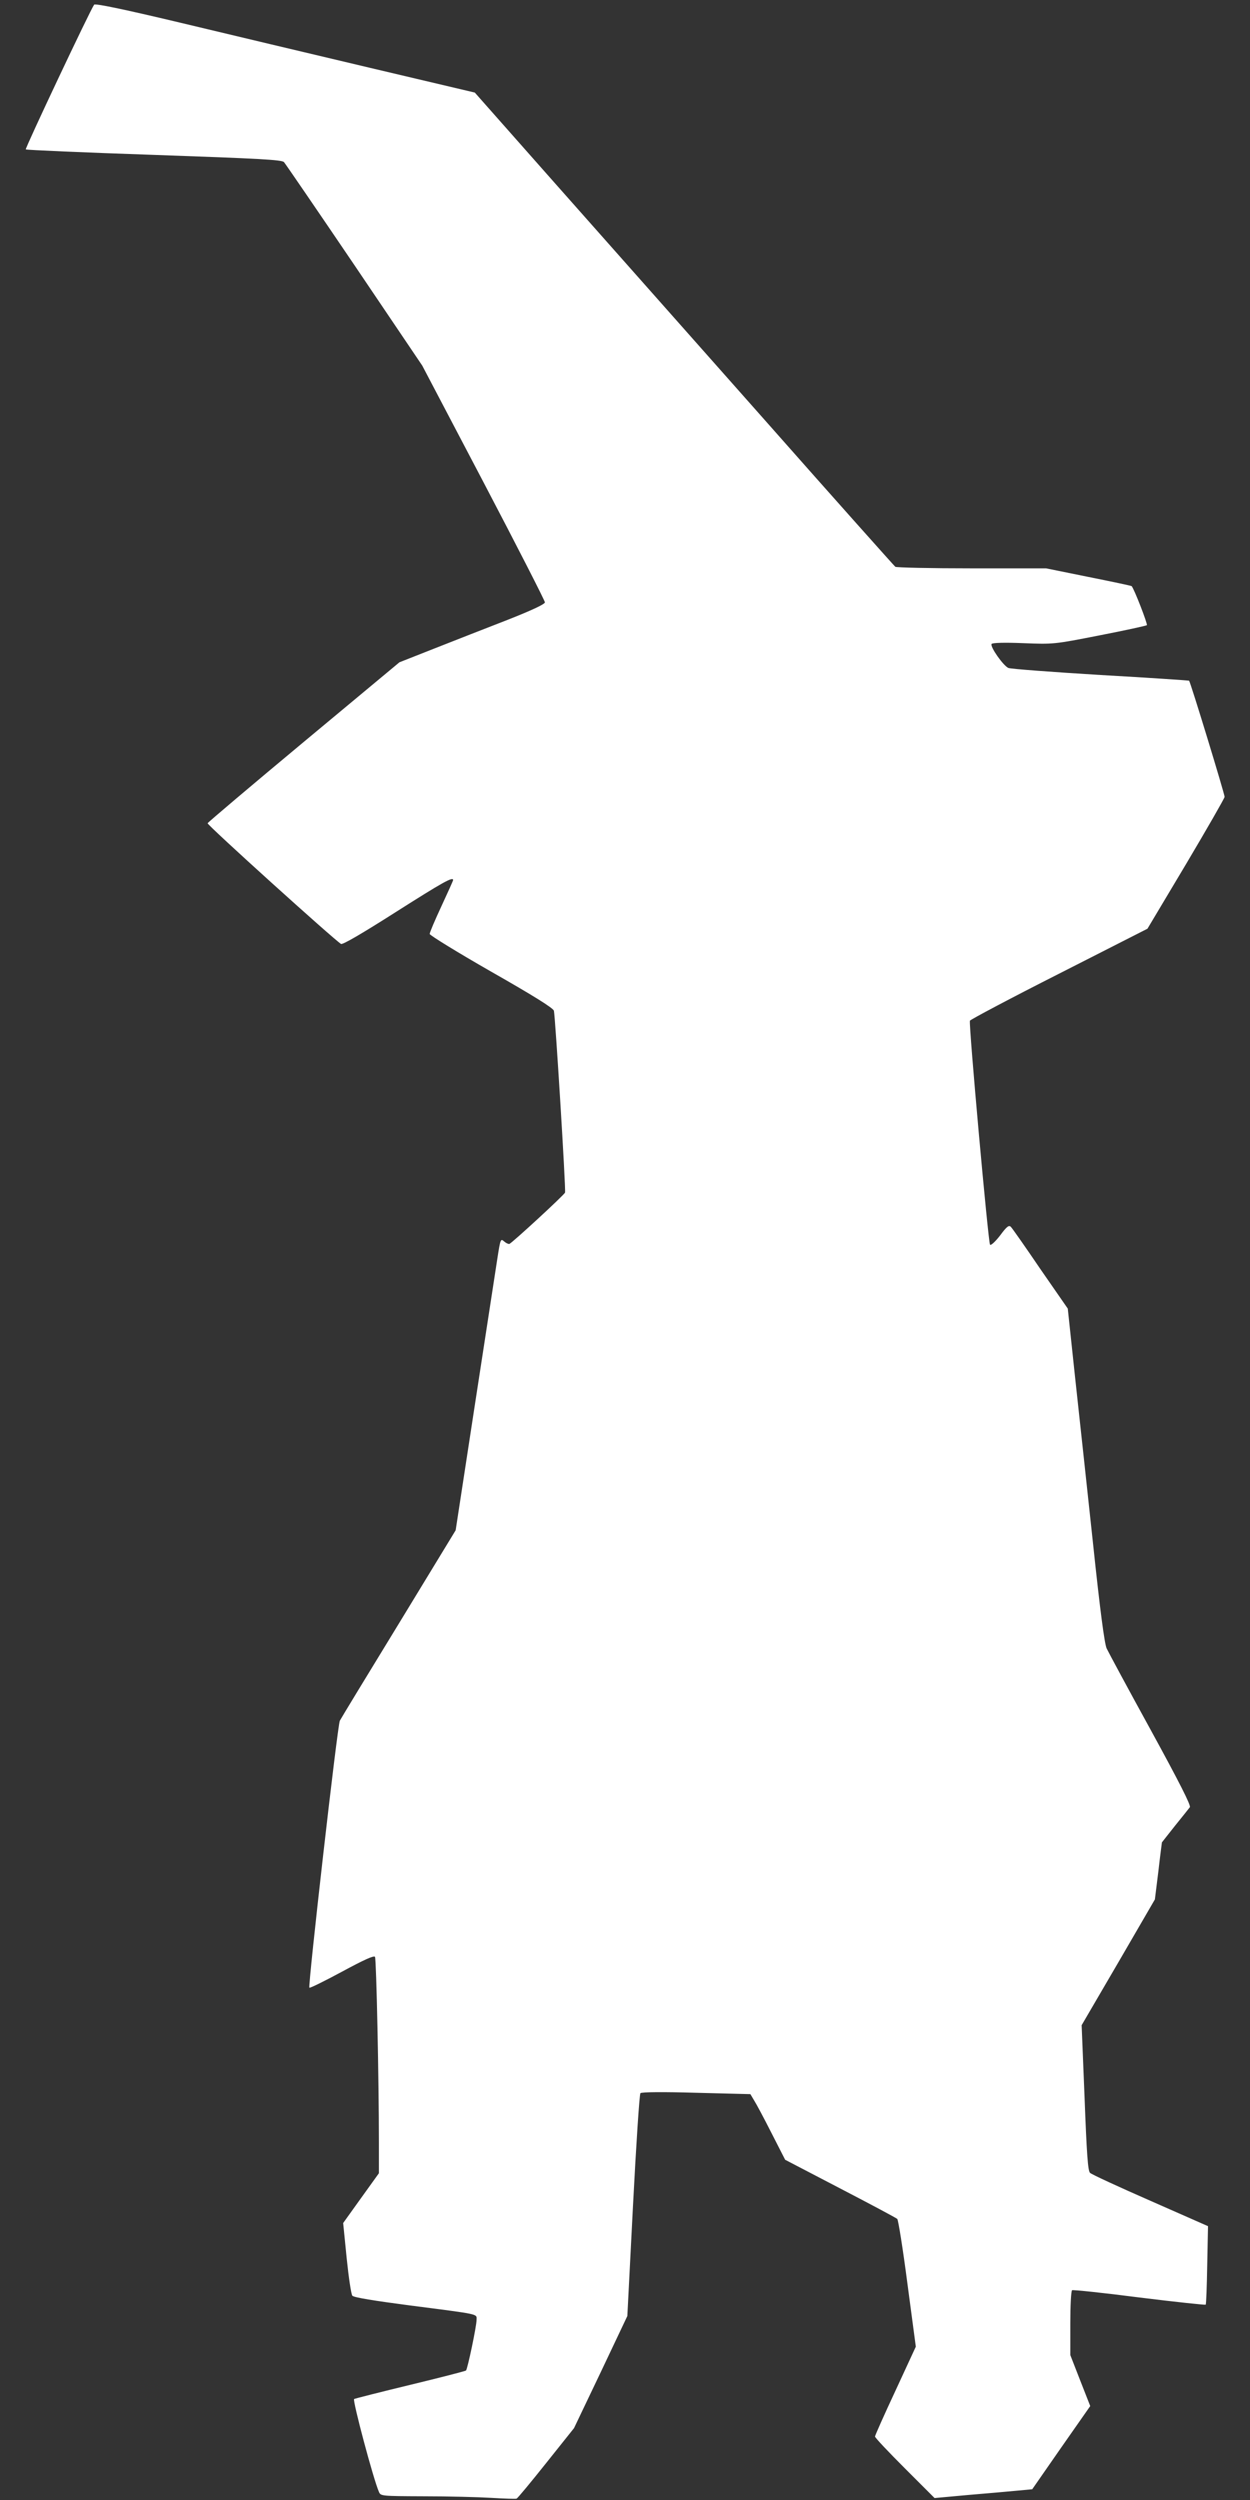
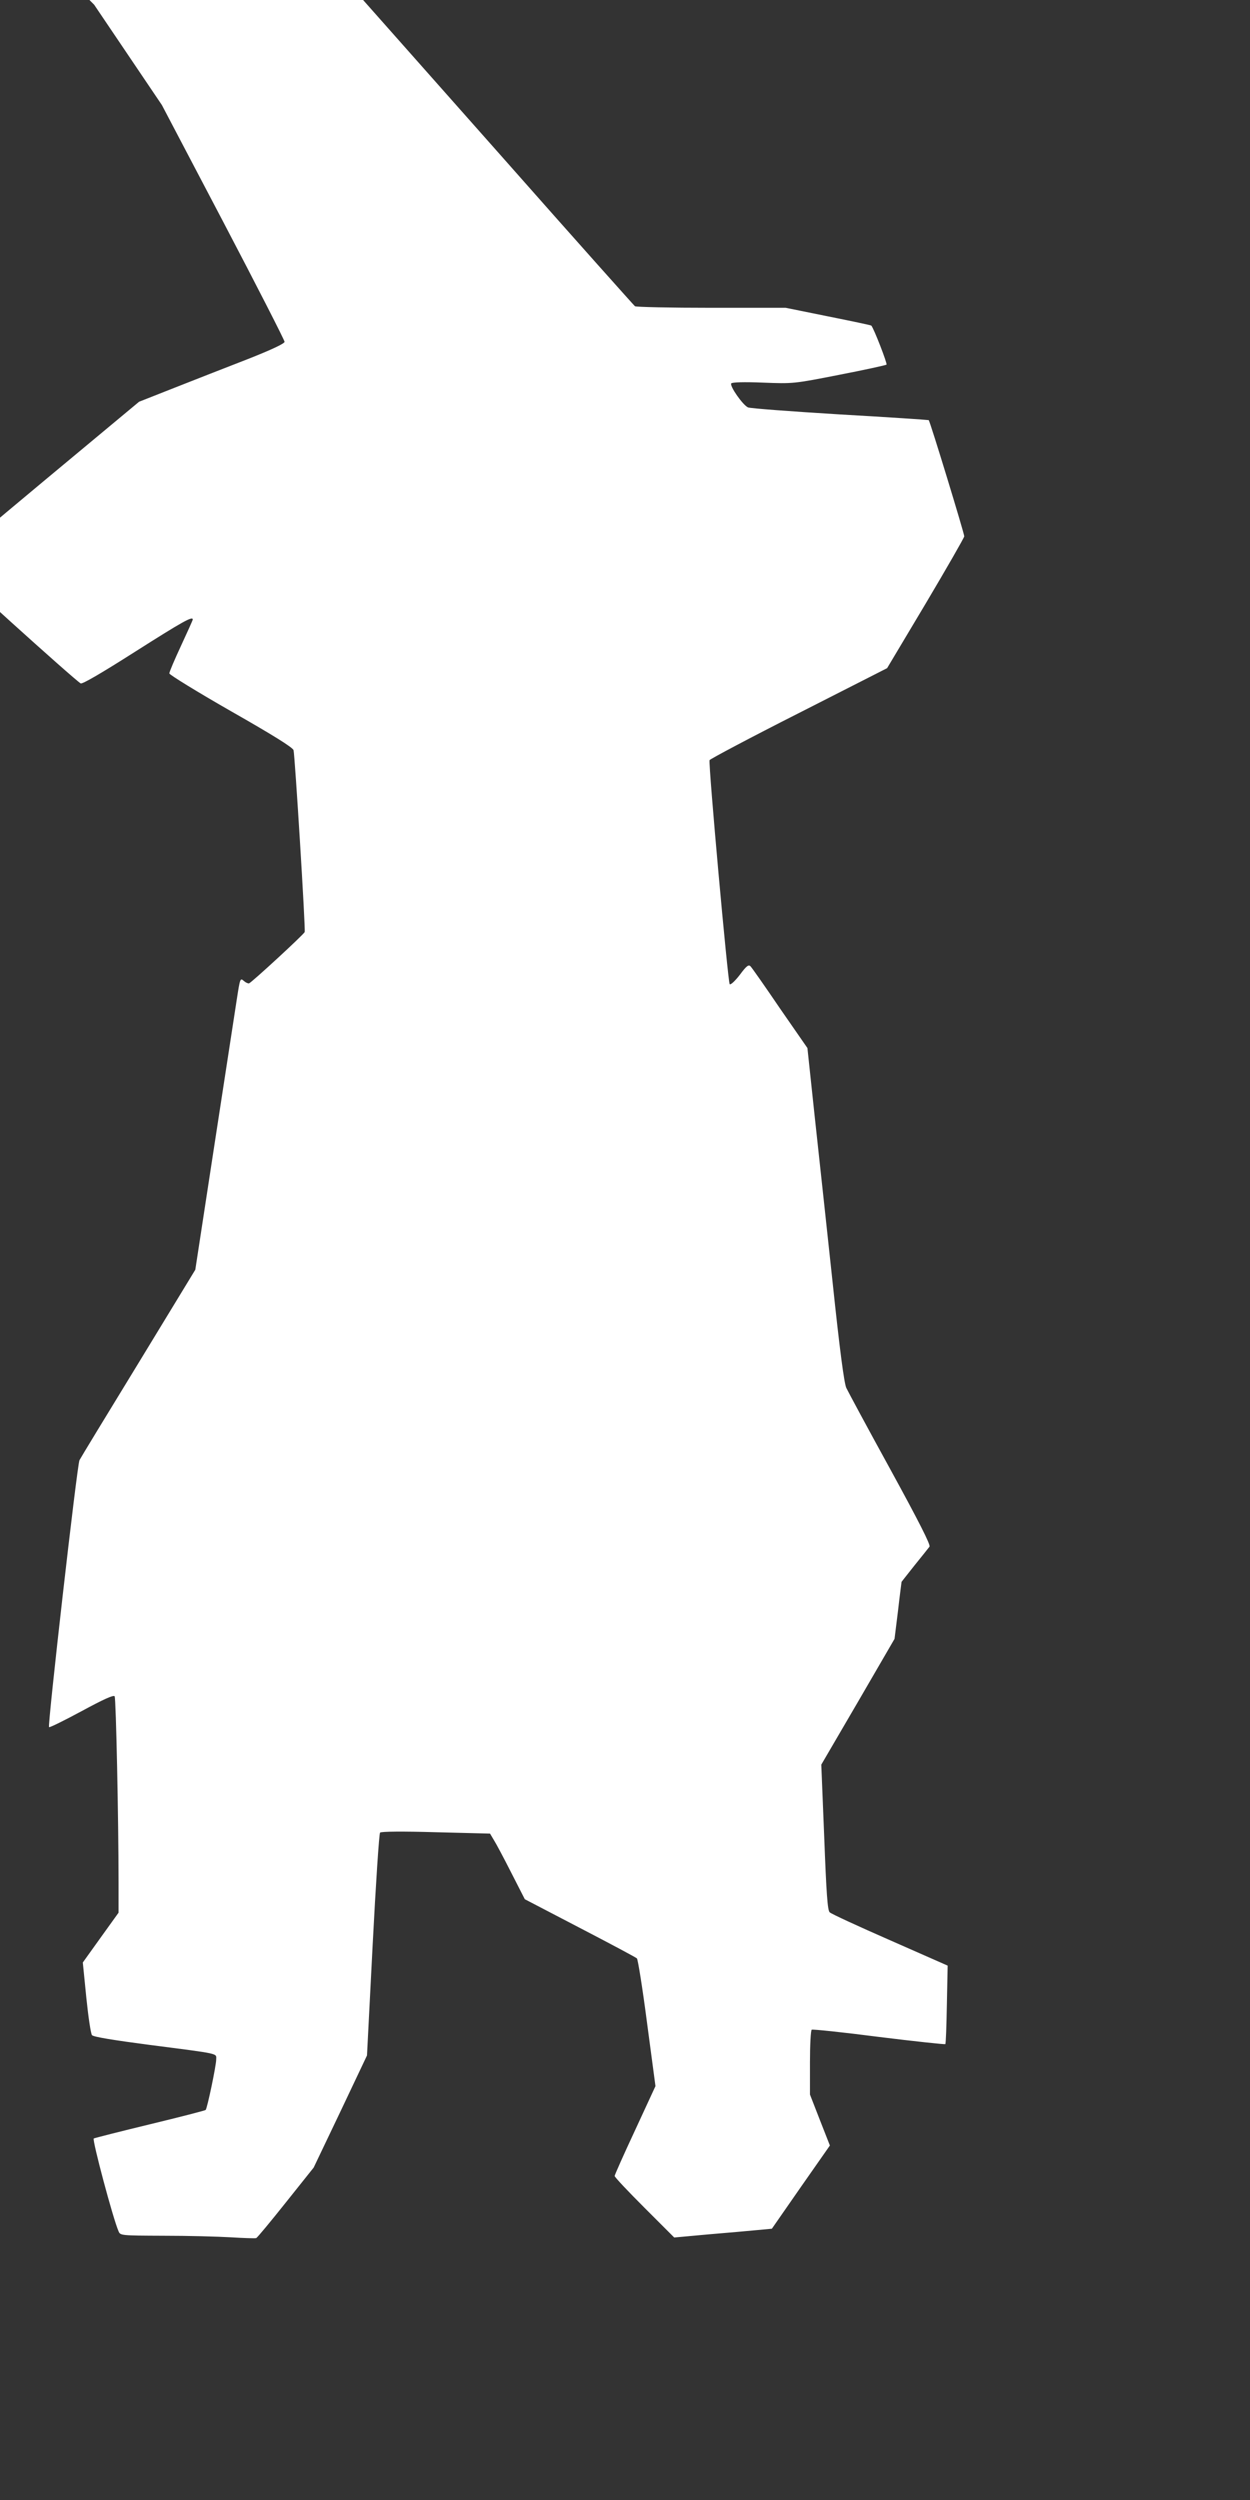
<svg xmlns="http://www.w3.org/2000/svg" version="1.0" width="640pt" height="1280pt" viewBox="0 0 640 1280" preserveAspectRatio="xMidYMid meet">
  <rect x="0" y="0" width="640" height="1280" fill="#333333" stroke="none" />
  <g transform="translate(0,1280) scale(0.1,-0.1)" fill="#ffffff" stroke="none">
-     <path d="M482 12776 c-19 -25 -355 -737 -350 -741 3 -3 298 -16 656 -28 543 -19 654 -25 666 -37 7 -8 170 -246 361 -528 l347 -514 314 -598 c173 -330 314 -606 314 -614 0 -9 -65 -40 -192 -90 -106 -41 -274 -107 -373 -146 l-180 -71 -489 -407 c-269 -224 -491 -412 -493 -417 -3 -9 648 -597 683 -618 8 -5 109 54 280 163 241 153 294 183 294 164 0 -3 -27 -63 -60 -134 -33 -71 -60 -134 -60 -142 1 -7 142 -94 315 -193 216 -123 317 -186 321 -200 7 -28 62 -917 57 -931 -4 -12 -270 -257 -285 -263 -5 -1 -17 4 -27 13 -18 16 -19 12 -35 -91 -9 -59 -61 -396 -115 -748 l-98 -640 -291 -478 c-161 -263 -297 -487 -302 -497 -12 -22 -164 -1359 -156 -1367 3 -3 78 34 167 82 111 60 163 84 169 76 7 -12 20 -635 20 -951 l0 -157 -92 -128 -91 -127 18 -180 c10 -98 23 -185 29 -192 7 -9 113 -26 296 -50 364 -47 340 -42 340 -74 0 -32 -46 -251 -54 -259 -3 -3 -131 -36 -284 -73 -153 -37 -283 -70 -289 -73 -9 -6 99 -412 127 -475 9 -22 11 -22 232 -23 123 0 277 -4 343 -8 66 -4 125 -6 130 -4 6 3 74 85 152 183 l142 178 137 287 136 287 29 566 c16 311 33 570 38 575 6 6 117 7 286 2 l277 -7 19 -32 c11 -17 51 -92 89 -167 l70 -137 282 -147 c156 -81 287 -151 292 -156 5 -4 29 -154 52 -331 l43 -323 -104 -225 c-58 -124 -105 -230 -105 -235 0 -6 69 -79 153 -163 l152 -152 175 16 c96 8 209 18 250 22 l75 7 148 213 149 213 -51 130 -51 131 0 163 c0 90 4 166 9 169 4 3 159 -13 344 -37 185 -23 338 -39 340 -37 3 3 6 94 8 204 l4 198 -295 130 c-162 71 -301 135 -309 143 -11 10 -17 96 -28 385 l-15 371 188 322 187 322 18 145 c9 80 18 146 18 147 1 1 31 40 67 85 37 46 71 88 76 95 7 8 -55 130 -200 395 -116 211 -217 399 -226 418 -11 24 -34 197 -70 540 -30 278 -71 661 -92 852 l-37 348 -140 202 c-76 112 -144 209 -151 216 -10 11 -21 3 -55 -43 -24 -31 -47 -53 -52 -48 -9 9 -110 1130 -103 1147 3 6 208 115 457 241 l452 230 197 330 c108 182 197 337 198 345 0 15 -175 589 -182 595 -2 1 -205 15 -453 29 -247 15 -460 31 -472 36 -26 11 -95 109 -86 123 4 6 65 8 162 4 155 -6 157 -6 391 40 129 25 238 49 242 52 5 5 -65 186 -78 200 -2 2 -101 23 -221 47 l-217 44 -380 0 c-210 0 -386 4 -392 8 -5 4 -307 342 -669 752 -363 410 -845 954 -1072 1210 l-412 466 -538 127 c-296 70 -733 174 -971 231 -298 71 -435 99 -440 92z" />
+     <path d="M482 12776 l347 -514 314 -598 c173 -330 314 -606 314 -614 0 -9 -65 -40 -192 -90 -106 -41 -274 -107 -373 -146 l-180 -71 -489 -407 c-269 -224 -491 -412 -493 -417 -3 -9 648 -597 683 -618 8 -5 109 54 280 163 241 153 294 183 294 164 0 -3 -27 -63 -60 -134 -33 -71 -60 -134 -60 -142 1 -7 142 -94 315 -193 216 -123 317 -186 321 -200 7 -28 62 -917 57 -931 -4 -12 -270 -257 -285 -263 -5 -1 -17 4 -27 13 -18 16 -19 12 -35 -91 -9 -59 -61 -396 -115 -748 l-98 -640 -291 -478 c-161 -263 -297 -487 -302 -497 -12 -22 -164 -1359 -156 -1367 3 -3 78 34 167 82 111 60 163 84 169 76 7 -12 20 -635 20 -951 l0 -157 -92 -128 -91 -127 18 -180 c10 -98 23 -185 29 -192 7 -9 113 -26 296 -50 364 -47 340 -42 340 -74 0 -32 -46 -251 -54 -259 -3 -3 -131 -36 -284 -73 -153 -37 -283 -70 -289 -73 -9 -6 99 -412 127 -475 9 -22 11 -22 232 -23 123 0 277 -4 343 -8 66 -4 125 -6 130 -4 6 3 74 85 152 183 l142 178 137 287 136 287 29 566 c16 311 33 570 38 575 6 6 117 7 286 2 l277 -7 19 -32 c11 -17 51 -92 89 -167 l70 -137 282 -147 c156 -81 287 -151 292 -156 5 -4 29 -154 52 -331 l43 -323 -104 -225 c-58 -124 -105 -230 -105 -235 0 -6 69 -79 153 -163 l152 -152 175 16 c96 8 209 18 250 22 l75 7 148 213 149 213 -51 130 -51 131 0 163 c0 90 4 166 9 169 4 3 159 -13 344 -37 185 -23 338 -39 340 -37 3 3 6 94 8 204 l4 198 -295 130 c-162 71 -301 135 -309 143 -11 10 -17 96 -28 385 l-15 371 188 322 187 322 18 145 c9 80 18 146 18 147 1 1 31 40 67 85 37 46 71 88 76 95 7 8 -55 130 -200 395 -116 211 -217 399 -226 418 -11 24 -34 197 -70 540 -30 278 -71 661 -92 852 l-37 348 -140 202 c-76 112 -144 209 -151 216 -10 11 -21 3 -55 -43 -24 -31 -47 -53 -52 -48 -9 9 -110 1130 -103 1147 3 6 208 115 457 241 l452 230 197 330 c108 182 197 337 198 345 0 15 -175 589 -182 595 -2 1 -205 15 -453 29 -247 15 -460 31 -472 36 -26 11 -95 109 -86 123 4 6 65 8 162 4 155 -6 157 -6 391 40 129 25 238 49 242 52 5 5 -65 186 -78 200 -2 2 -101 23 -221 47 l-217 44 -380 0 c-210 0 -386 4 -392 8 -5 4 -307 342 -669 752 -363 410 -845 954 -1072 1210 l-412 466 -538 127 c-296 70 -733 174 -971 231 -298 71 -435 99 -440 92z" />
  </g>
</svg>